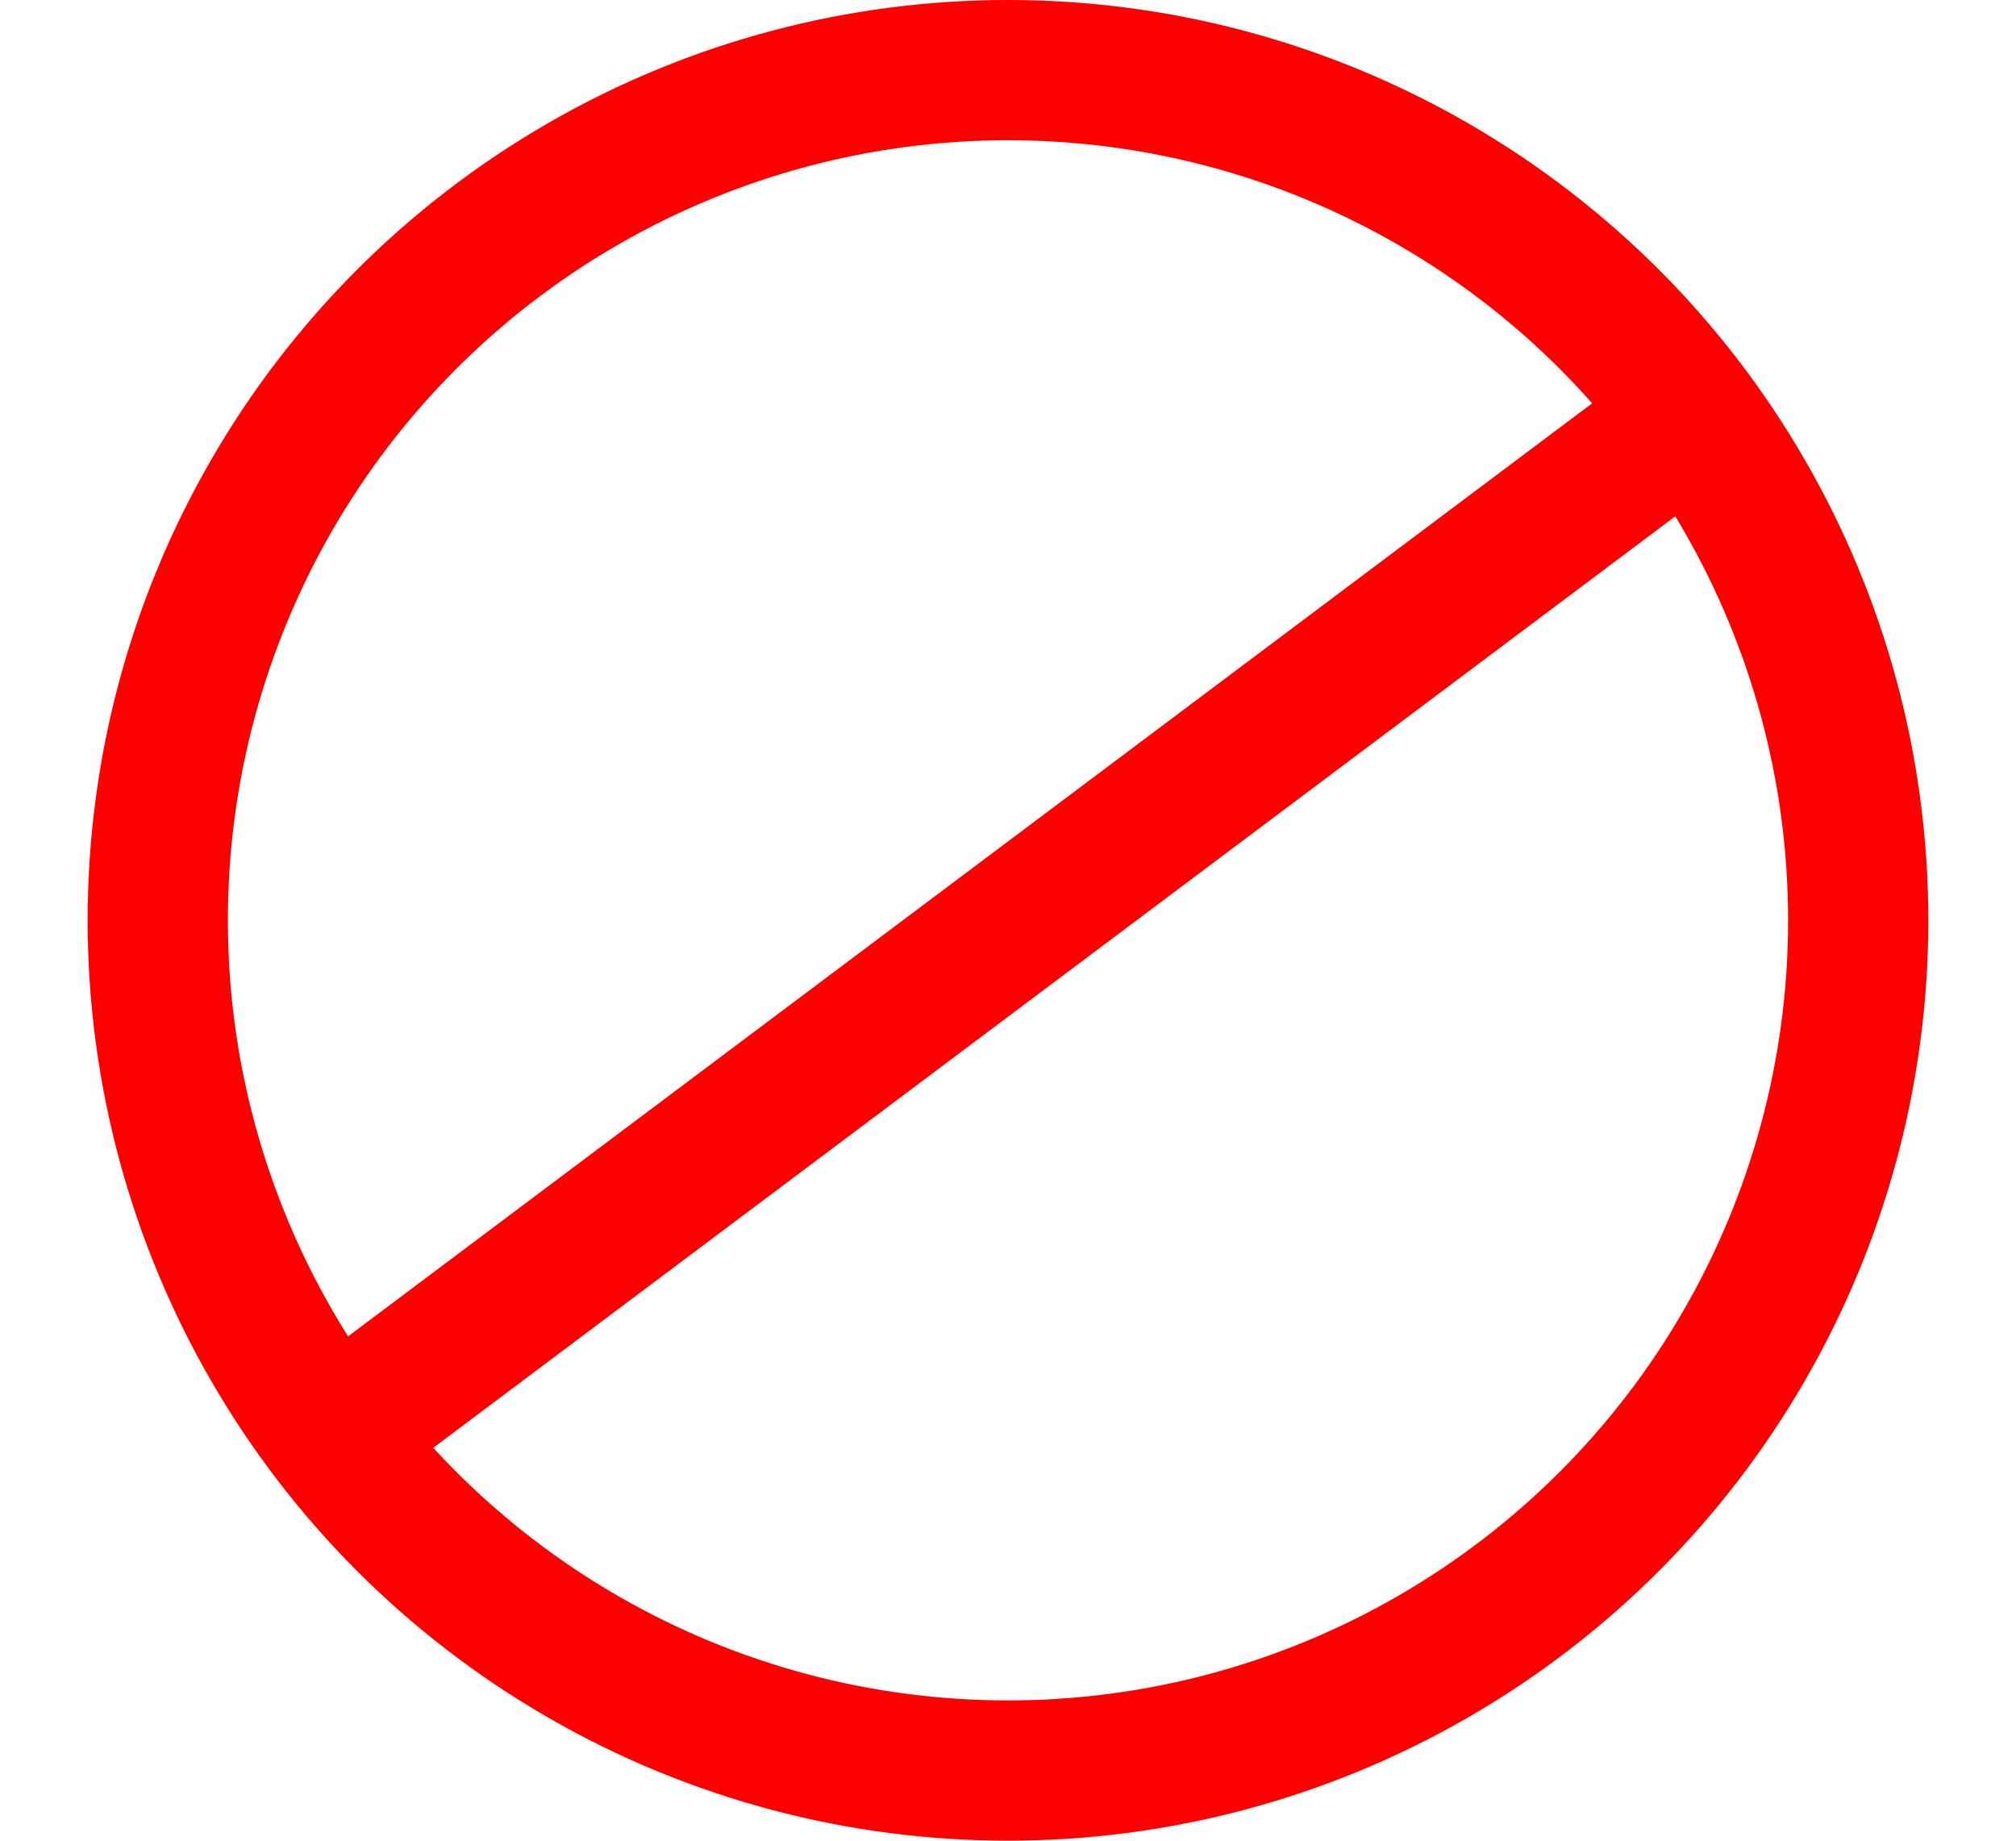
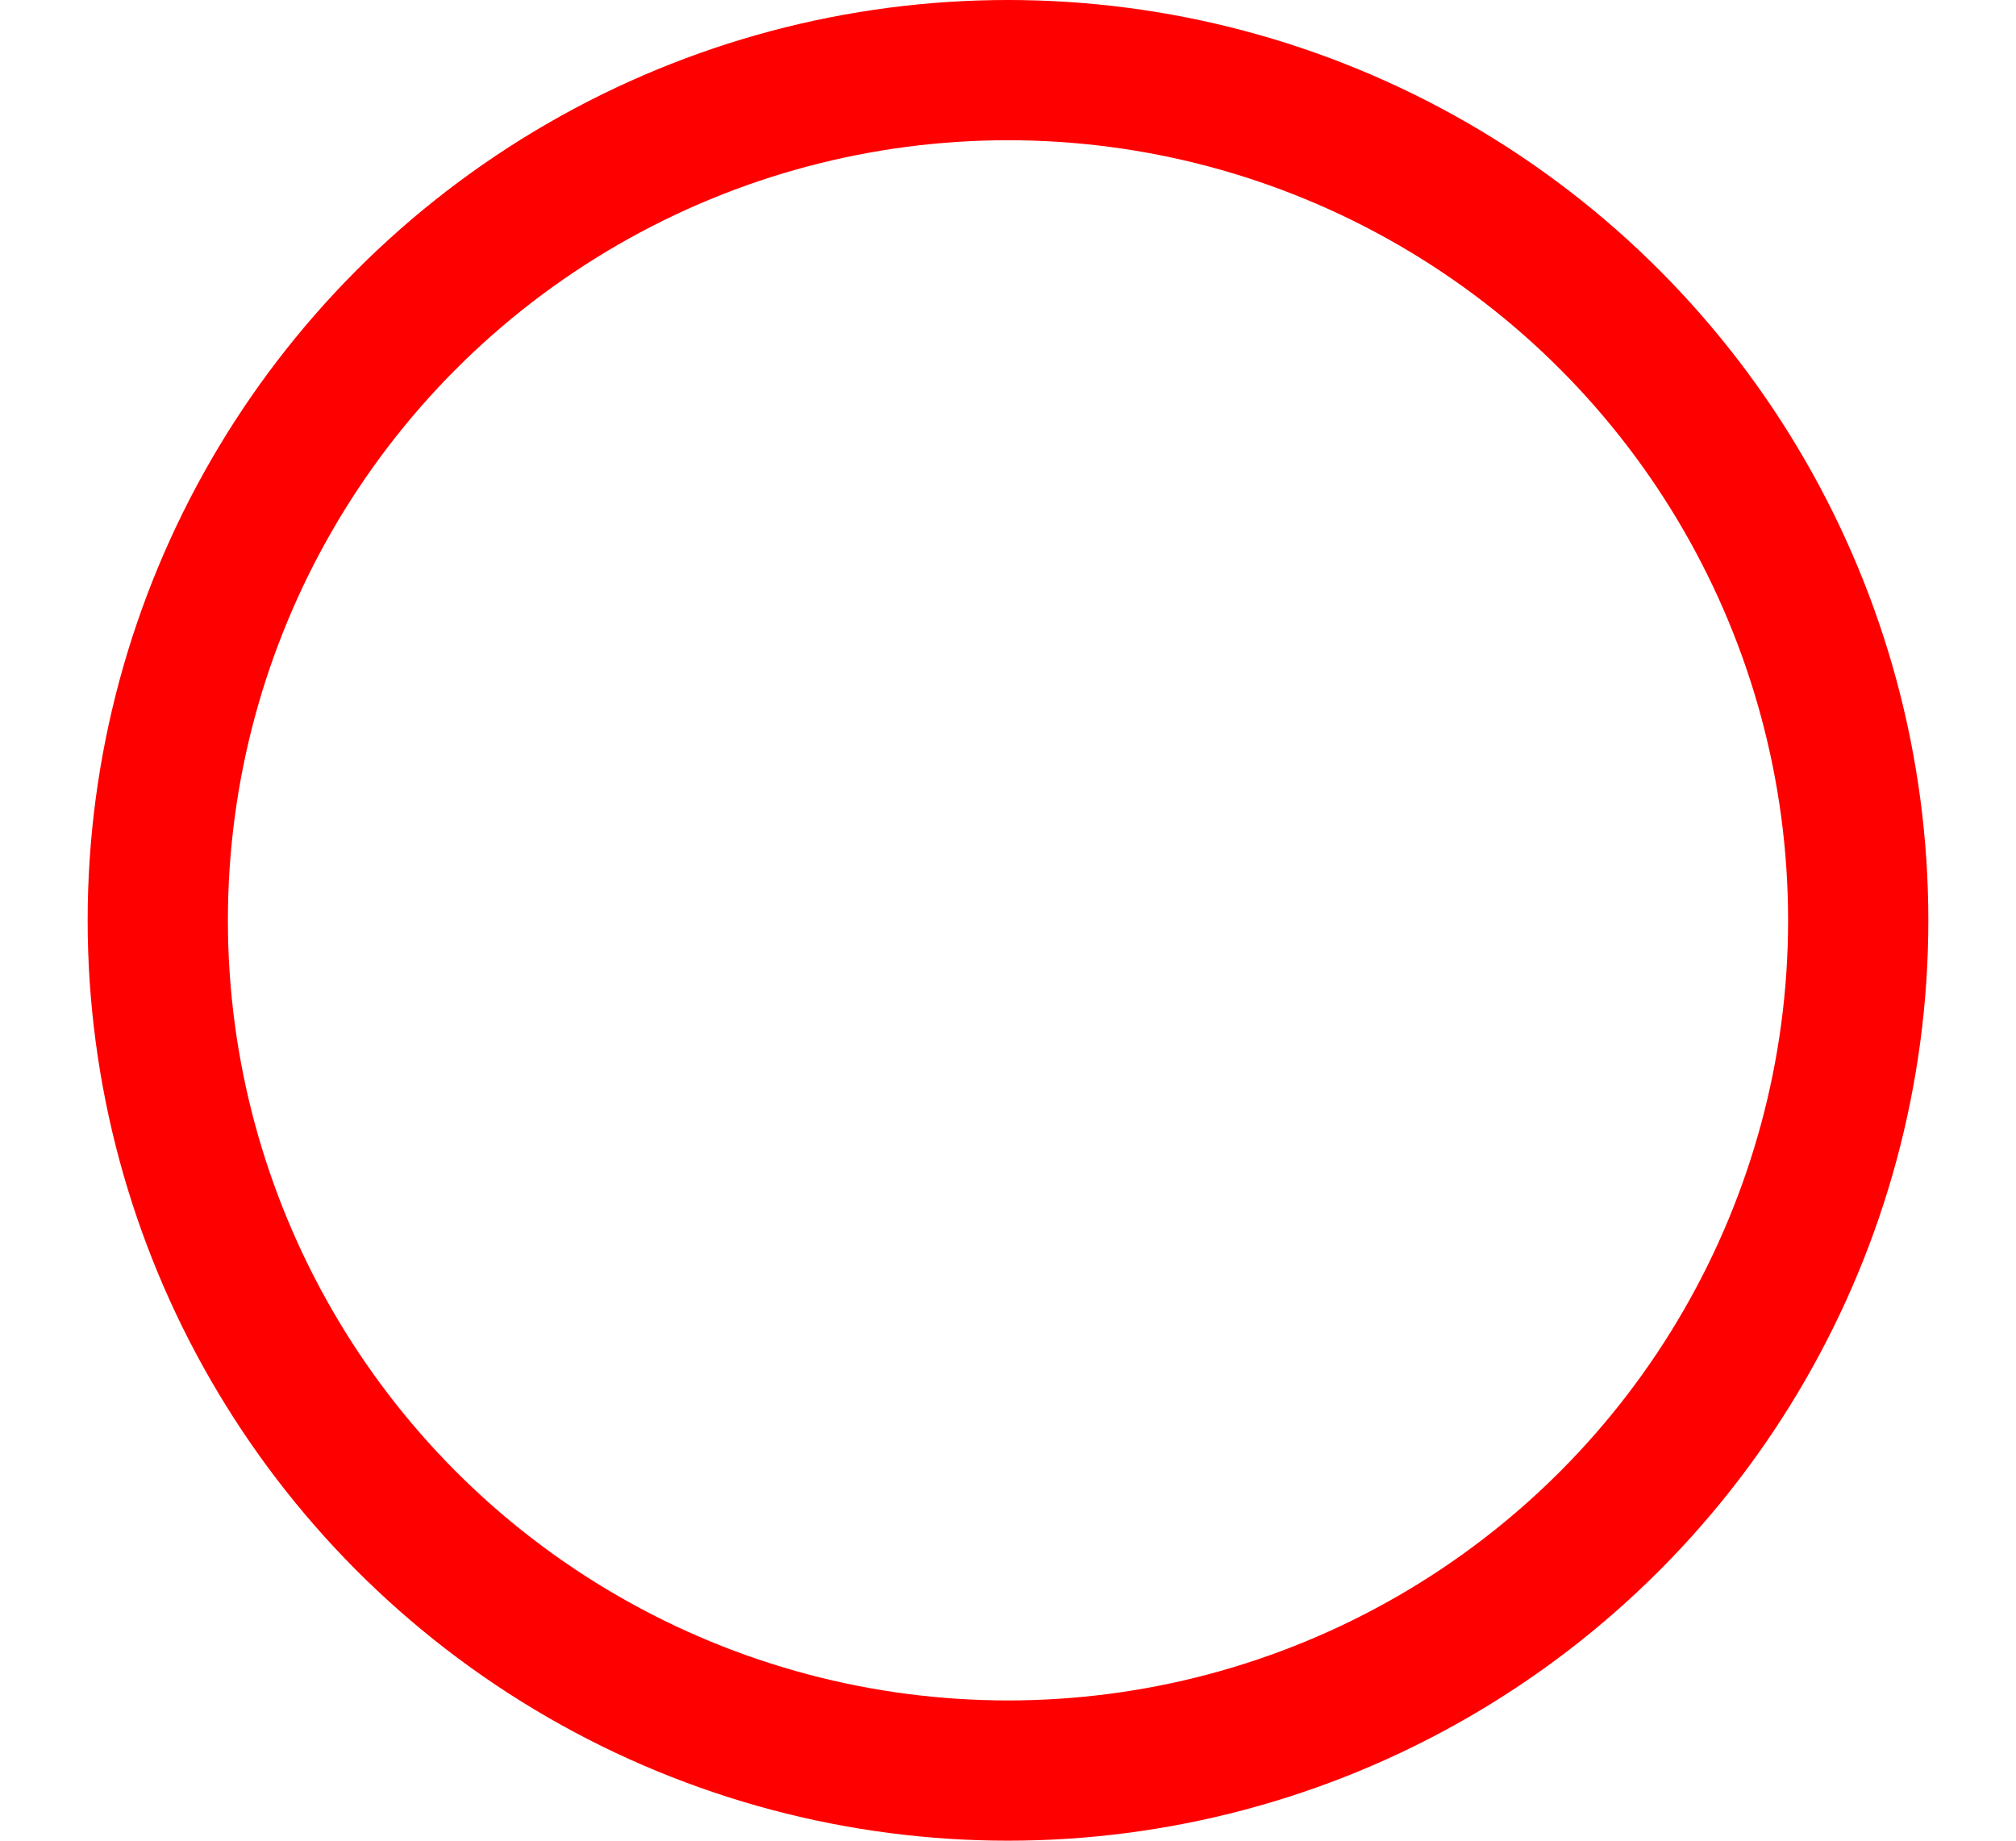
<svg xmlns="http://www.w3.org/2000/svg" id="a" data-name="Calque 1" width="23" height="21" viewBox="0 0 23 21">
  <circle cx="11.5" cy="10.5" r="9.7" fill="none" stroke="red" stroke-width="1.6" />
-   <line x1="19.5" y1="4.6" x2="3.5" y2="16.6" fill="none" stroke="red" stroke-width="1.6" />
</svg>